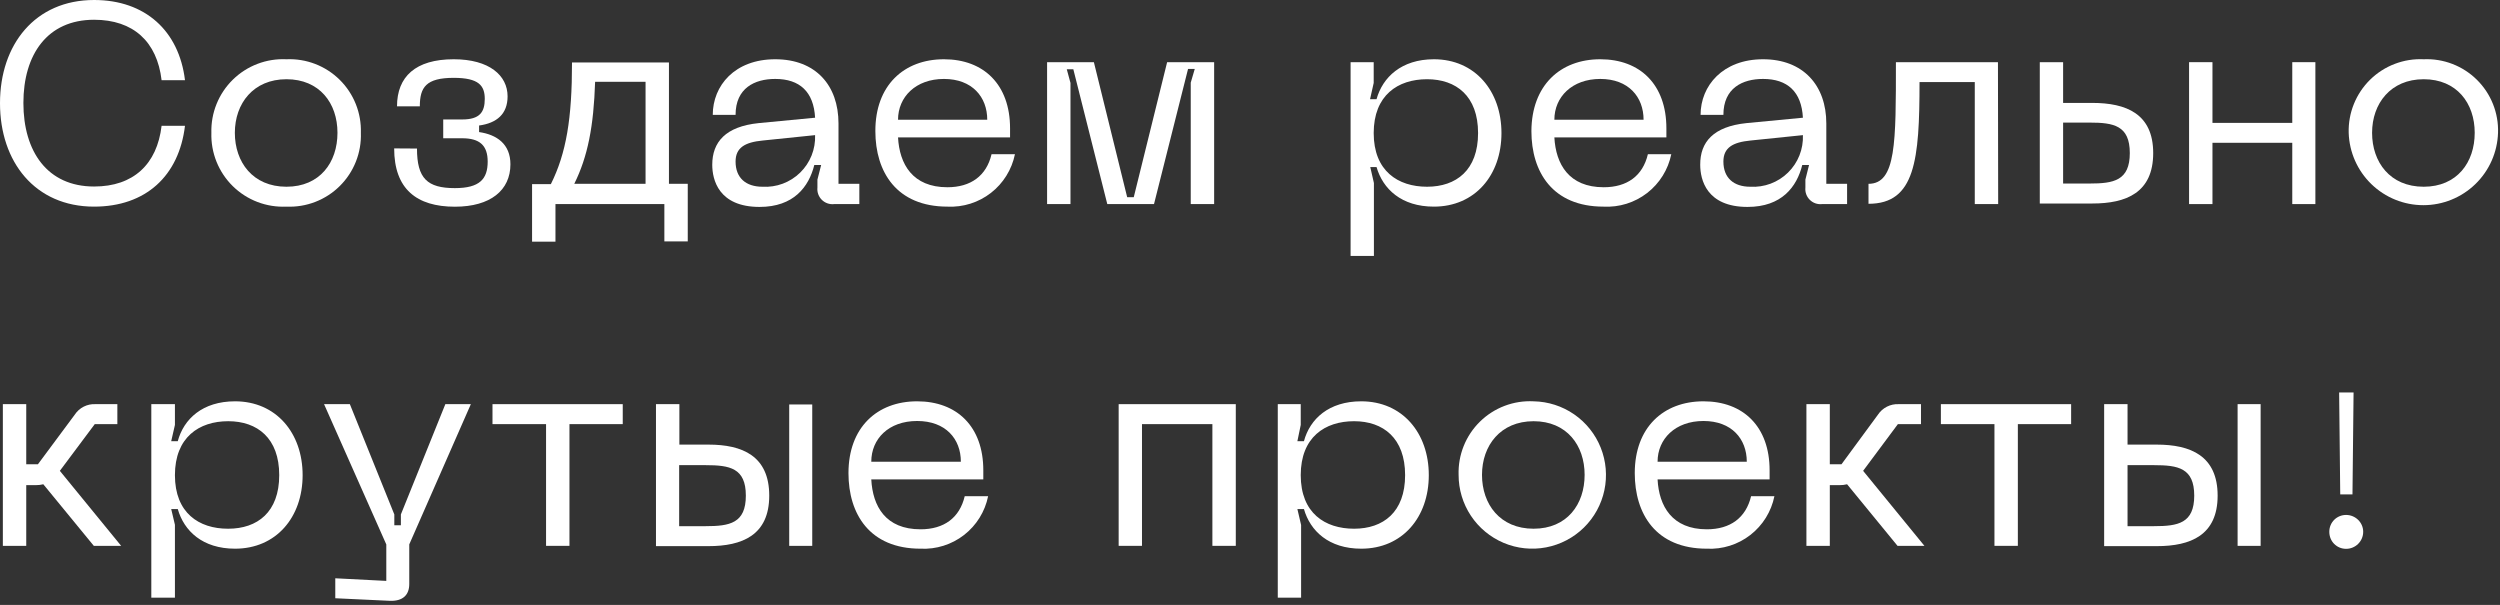
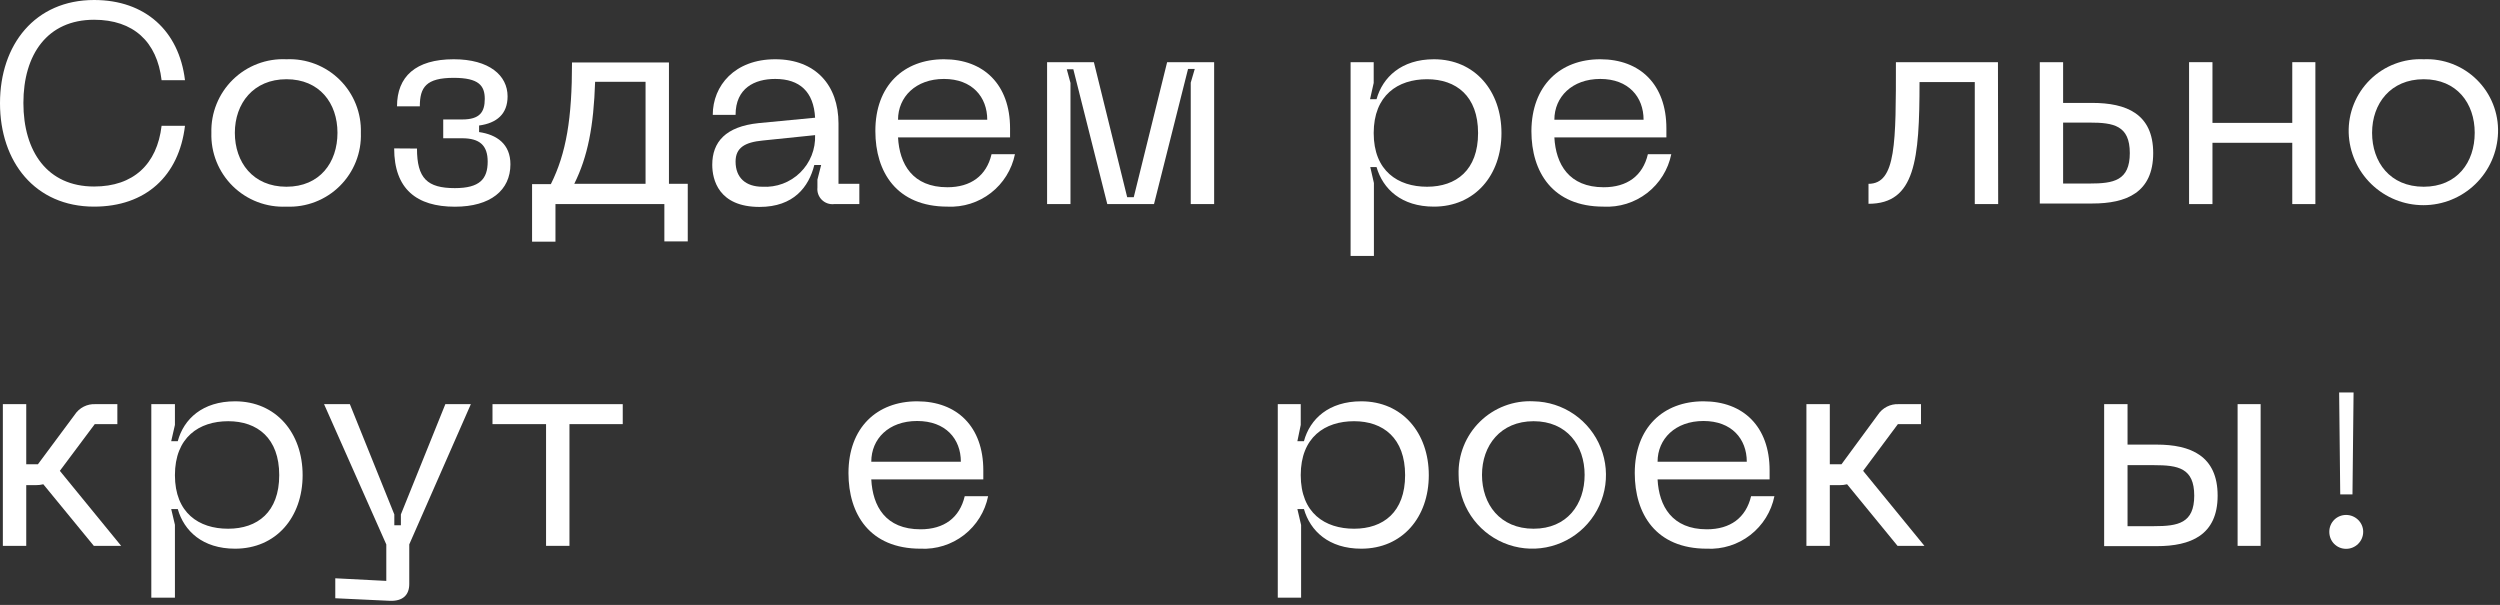
<svg xmlns="http://www.w3.org/2000/svg" width="343" height="83" viewBox="0 0 343 83" fill="none">
  <rect x="0" y="0" width="343" height="83" fill="#333333" stroke="none" />
  <g clip-path="url(#clip0)">
    <path d="M12.91 0C19.91 0 24.56 4.22 25.38 11H22.17C21.55 5.72 18.3 2.71 12.91 2.71C6.49 2.71 3.21 7.48 3.21 14.13C3.21 20.78 6.49 25.59 12.91 25.59C18.3 25.59 21.55 22.54 22.17 17.26H25.38C24.56 24.13 20 28.35 12.91 28.35C4.81 28.35 0 22.21 0 14.16C0 6.11 4.81 0 12.91 0Z" fill="white" />
    <path d="M39.301 8.13C40.647 8.071 41.991 8.292 43.248 8.776C44.505 9.261 45.649 10 46.607 10.947C47.566 11.895 48.318 13.029 48.818 14.281C49.317 15.532 49.553 16.873 49.511 18.22C49.559 19.57 49.327 20.916 48.83 22.172C48.333 23.428 47.581 24.567 46.622 25.519C45.663 26.471 44.518 27.213 43.258 27.7C41.998 28.188 40.65 28.409 39.301 28.35C37.946 28.414 36.592 28.197 35.324 27.713C34.057 27.229 32.904 26.488 31.936 25.537C30.969 24.585 30.209 23.444 29.704 22.185C29.199 20.926 28.959 19.576 29.001 18.22C28.963 16.867 29.206 15.521 29.713 14.265C30.22 13.011 30.981 11.874 31.948 10.927C32.915 9.979 34.067 9.242 35.332 8.761C36.598 8.279 37.949 8.065 39.301 8.13V8.13ZM39.301 25.62C43.881 25.62 46.301 22.29 46.301 18.22C46.301 14.15 43.841 10.87 39.301 10.87C34.761 10.87 32.221 14.2 32.221 18.22C32.221 22.24 34.681 25.62 39.301 25.62V25.62Z" fill="white" />
    <path d="M57.21 20.38C57.21 24.48 58.62 25.81 62.41 25.81C65.81 25.81 66.91 24.56 66.91 22.17C66.91 19.95 65.81 18.97 63.42 18.97H60.81V16.39H63.42C65.81 16.39 66.51 15.39 66.51 13.57C66.51 11.75 65.69 10.68 62.25 10.68C58.46 10.68 57.6 11.97 57.6 14.59H54.47C54.47 10.52 57.01 8.13 62.25 8.13C67.14 8.13 69.64 10.36 69.64 13.22C69.64 15.64 68.16 16.89 65.73 17.22V18.12C68.16 18.47 70.03 19.76 70.03 22.54C70.03 26.1 67.3 28.36 62.41 28.36C57.17 28.36 54.08 25.94 54.08 20.36L57.21 20.38Z" fill="white" />
    <path d="M94.36 33.12H91.15V28H76.21V33.16H73V25.26H75.58C77.7 21 78.48 16.26 78.48 8.57H91.78V25.22H94.36V33.12ZM88.57 25.22V11.22H81.65C81.45 17.32 80.65 21.47 78.79 25.22H88.57Z" fill="white" />
    <path d="M104.091 16.89L111.831 16.15C111.641 12.59 109.721 10.83 106.361 10.83C103.541 10.83 100.921 12.08 100.921 15.76H97.791C97.791 11.76 100.791 8.13 106.361 8.13C111.931 8.13 115.041 11.73 115.041 16.93V25.22H117.901V28H114.461C114.152 28.038 113.838 28.005 113.544 27.905C113.249 27.805 112.981 27.64 112.759 27.422C112.537 27.204 112.367 26.938 112.261 26.645C112.156 26.352 112.118 26.04 112.151 25.73V24.64L112.661 22.64H111.721C110.971 25.64 108.901 28.39 104.211 28.39C98.581 28.39 97.721 24.64 97.721 22.61C97.721 19.48 99.551 17.36 104.091 16.89ZM104.601 25.62C105.552 25.677 106.505 25.533 107.398 25.2C108.29 24.866 109.103 24.349 109.784 23.682C110.465 23.015 110.999 22.213 111.352 21.328C111.704 20.442 111.867 19.492 111.831 18.54L104.641 19.28C102.171 19.52 100.921 20.28 100.921 22.17C100.921 24.4 102.331 25.62 104.601 25.62V25.62Z" fill="white" />
    <path d="M129.51 8.13C134.98 8.13 138.58 11.62 138.58 17.6V18.85H123.21C123.41 22.53 125.21 25.69 129.98 25.69C133.18 25.69 135.34 24.13 136.04 21.16H139.25C138.82 23.265 137.651 25.148 135.955 26.466C134.258 27.785 132.146 28.453 130 28.35C123 28.35 120.1 23.58 120.1 17.99C120.08 11.73 124 8.13 129.51 8.13ZM135.45 16.43C135.45 13.3 133.38 10.83 129.51 10.83C125.64 10.83 123.21 13.3 123.21 16.43H135.45Z" fill="white" />
    <path d="M143.66 8.53H150.08L154.65 27.06H155.55L160.13 8.53H166.58V28H163.37V11.34L163.92 9.46H163L158.33 28H151.92L147.26 9.5H146.36L146.87 11.38V28H143.66V8.53Z" fill="white" />
    <path d="M188.471 8.53V11.38L187.971 13.61H188.861C189.691 10.61 192.271 8.13 196.731 8.13C202.361 8.13 206.001 12.48 206.001 18.26C206.001 24.04 202.361 28.35 196.731 28.35C192.271 28.35 189.731 25.93 188.861 22.92H188.001L188.501 25.11V35.11H185.301V8.53H188.471ZM195.791 25.62C199.791 25.62 202.791 23.35 202.791 18.26C202.791 13.17 199.791 10.87 195.791 10.87C191.791 10.87 188.471 13.06 188.471 18.26C188.471 23.46 191.801 25.62 195.791 25.62V25.62Z" fill="white" />
    <path d="M219.559 8.13C225.039 8.13 228.629 11.62 228.629 17.6V18.85H213.259C213.459 22.53 215.259 25.69 220.029 25.69C223.239 25.69 225.389 24.13 226.089 21.16H229.299C228.869 23.274 227.692 25.163 225.985 26.483C224.278 27.803 222.154 28.465 219.999 28.35C212.999 28.35 210.109 23.58 210.109 17.99C210.139 11.73 214.049 8.13 219.559 8.13ZM225.499 16.43C225.499 13.3 223.429 10.83 219.559 10.83C215.689 10.83 213.259 13.3 213.259 16.43H225.499Z" fill="white" />
-     <path d="M239.62 16.89L247.36 16.15C247.17 12.59 245.25 10.83 241.89 10.83C239.07 10.83 236.45 12.08 236.45 15.76H233.32C233.32 11.76 236.37 8.13 241.89 8.13C247.41 8.13 250.57 11.73 250.57 16.93V25.22H253.42V28H250C249.692 28.036 249.379 28.003 249.086 27.902C248.792 27.801 248.525 27.635 248.305 27.417C248.084 27.199 247.915 26.935 247.81 26.643C247.705 26.351 247.668 26.039 247.7 25.73V24.64L248.2 22.64H247.27C246.52 25.64 244.45 28.39 239.76 28.39C234.13 28.39 233.27 24.64 233.27 22.61C233.25 19.48 235.08 17.36 239.62 16.89ZM240.13 25.62C241.081 25.677 242.034 25.533 242.927 25.2C243.819 24.866 244.632 24.349 245.313 23.682C245.994 23.015 246.528 22.213 246.881 21.328C247.233 20.442 247.396 19.492 247.36 18.54L240.17 19.28C237.7 19.52 236.45 20.28 236.45 22.17C236.45 24.4 237.86 25.62 240.13 25.62Z" fill="white" />
    <path d="M274.149 28H270.939V11.26H263.359C263.359 21.94 262.769 27.96 256.359 27.96V25.22C260.159 25.22 260.119 19.55 260.119 8.53H274.119L274.149 28Z" fill="white" />
    <path d="M295.419 21C295.419 26.44 291.709 27.92 287.089 27.92H279.859V8.53H283.059V14.12H287.059C291.709 14.12 295.419 15.6 295.419 21ZM286.699 25.18C289.979 25.18 292.209 24.79 292.209 21C292.209 17.21 289.979 16.82 286.699 16.82H283.059V25.18H286.699Z" fill="white" />
    <path d="M317.67 8.53V28H314.5V19.59H303.55V28H300.34V8.53H303.55V16.86H314.5V8.53H317.67Z" fill="white" />
    <path d="M332.53 8.13C333.876 8.071 335.219 8.291 336.476 8.776C337.733 9.261 338.876 10.001 339.833 10.948C340.791 11.895 341.542 13.03 342.041 14.281C342.539 15.533 342.774 16.874 342.73 18.22C342.647 20.882 341.531 23.407 339.619 25.26C337.707 27.113 335.148 28.15 332.485 28.15C329.822 28.15 327.264 27.113 325.351 25.26C323.439 23.407 322.323 20.882 322.24 18.22C322.203 16.868 322.445 15.522 322.952 14.268C323.458 13.014 324.218 11.877 325.184 10.93C326.15 9.983 327.301 9.246 328.565 8.764C329.829 8.282 331.179 8.066 332.53 8.13V8.13ZM332.53 25.62C337.1 25.62 339.53 22.29 339.53 18.22C339.53 14.15 337.06 10.87 332.53 10.87C328 10.87 325.45 14.2 325.45 18.22C325.45 22.24 327.91 25.62 332.53 25.62V25.62Z" fill="white" />
    <path d="M12.871 74.89L5.941 66.44C5.614 66.524 5.278 66.565 4.941 66.56H3.601V74.89H0.391V55.45H3.601V63.7H5.201L10.251 56.9C10.557 56.43 10.981 56.048 11.482 55.794C11.982 55.539 12.54 55.42 13.101 55.45H16.101V58.19H13.001L8.211 64.6L16.621 74.89H12.871Z" fill="white" />
    <path d="M24 55.45V58.3L23.49 60.53H24.39C25.21 57.48 27.79 55.06 32.25 55.06C37.88 55.06 41.52 59.4 41.52 65.19C41.52 70.98 37.88 75.28 32.25 75.28C27.79 75.28 25.25 72.85 24.39 69.84H23.49L24 72V82H20.76V55.45H24ZM31.31 72.54C35.31 72.54 38.31 70.27 38.31 65.19C38.31 60.11 35.31 57.79 31.31 57.79C27.31 57.79 24 60 24 65.19C24 70.38 27.29 72.54 31.28 72.54H31.31Z" fill="white" />
    <path d="M64.601 55.45L56.151 74.69V80.13C56.151 81.61 55.291 82.51 53.451 82.43L46.001 82.08V79.34L53.001 79.7V74.7L44.461 55.45H48.001L54.101 70.58V72.07H55.001V70.58L61.101 55.45H64.601Z" fill="white" />
    <path d="M85.44 58.19H78.13V74.89H74.92V58.19H67.57V55.45H85.44V58.19Z" fill="white" />
-     <path d="M105.54 68C105.54 73.44 101.82 74.93 97.21 74.93H90V55.45H93.21V61H97.21C101.82 61 105.54 62.53 105.54 68ZM96.82 72.19C100.1 72.19 102.33 71.8 102.33 68C102.33 64.2 100.1 63.82 96.82 63.82H93.18V72.19H96.82ZM108.28 55.49H111.44V74.89H108.28V55.49Z" fill="white" />
    <path d="M125.83 55.06C131.31 55.06 134.91 58.54 134.91 64.52V65.77H119.54C119.73 69.45 121.49 72.62 126.3 72.62C129.51 72.62 131.66 71.05 132.36 68.08H135.57C135.142 70.191 133.971 72.078 132.27 73.399C130.569 74.72 128.451 75.388 126.3 75.28C119.3 75.28 116.41 70.51 116.41 64.91C116.41 58.66 120.32 55.06 125.83 55.06ZM131.83 63.35C131.83 60.22 129.75 57.76 125.83 57.76C121.91 57.76 119.54 60.22 119.54 63.35H131.83Z" fill="white" />
-     <path d="M169.55 74.89H166.34V58.19H156.68V74.89H153.48V55.45H169.55V74.89Z" fill="white" />
    <path d="M178.461 55.45V58.3L178.001 60.53H178.901C179.721 57.48 182.311 55.06 186.761 55.06C192.401 55.06 196.031 59.4 196.031 65.19C196.031 70.98 192.401 75.28 186.761 75.28C182.311 75.28 179.761 72.85 178.901 69.84H178.001L178.511 72.03V82H175.311V55.45H178.461ZM185.781 72.54C189.781 72.54 192.781 70.27 192.781 65.19C192.781 60.11 189.781 57.79 185.781 57.79C181.781 57.79 178.461 59.98 178.461 65.19C178.461 70.4 181.791 72.54 185.781 72.54Z" fill="white" />
    <path d="M210.41 55.06C212.403 55.096 214.34 55.719 215.979 56.852C217.618 57.985 218.886 59.578 219.623 61.429C220.36 63.28 220.534 65.308 220.122 67.258C219.71 69.207 218.731 70.992 217.309 72.387C215.886 73.782 214.082 74.726 212.125 75.099C210.168 75.473 208.144 75.26 206.307 74.486C204.471 73.713 202.903 72.414 201.803 70.753C200.702 69.092 200.117 67.143 200.12 65.15C200.077 63.796 200.315 62.448 200.819 61.191C201.324 59.934 202.084 58.795 203.051 57.847C204.018 56.898 205.172 56.161 206.438 55.681C207.705 55.202 209.058 54.99 210.41 55.06V55.06ZM210.41 72.54C214.99 72.54 217.41 69.21 217.41 65.15C217.41 61.09 214.95 57.79 210.41 57.79C205.87 57.79 203.33 61.12 203.33 65.15C203.33 69.18 205.8 72.54 210.41 72.54Z" fill="white" />
    <path d="M233.719 55.06C239.189 55.06 242.789 58.54 242.789 64.52V65.77H227.419C227.609 69.45 229.419 72.62 234.179 72.62C237.389 72.62 239.539 71.05 240.249 68.08H243.449C243.021 70.191 241.85 72.078 240.149 73.399C238.448 74.72 236.33 75.388 234.179 75.28C227.179 75.28 224.289 70.51 224.289 64.91C224.289 58.66 228.199 55.06 233.719 55.06ZM239.659 63.35C239.659 60.22 237.589 57.76 233.719 57.76C229.849 57.76 227.419 60.22 227.419 63.35H239.659Z" fill="white" />
    <path d="M260.34 74.89L253.42 66.44C253.093 66.524 252.757 66.565 252.42 66.56H251.05V74.89H247.84V55.45H251.05V63.7H252.65L257.65 56.9C257.959 56.43 258.386 56.049 258.887 55.795C259.389 55.541 259.948 55.422 260.51 55.45H263.56V58.19H260.39L255.62 64.6L264.03 74.89H260.34Z" fill="white" />
-     <path d="M284.159 58.19H276.849V74.89H273.639V58.19H266.289V55.45H284.159V58.19Z" fill="white" />
    <path d="M304.259 68C304.259 73.44 300.539 74.93 295.929 74.93H288.689V55.45H291.899V61H295.899C300.539 61 304.259 62.53 304.259 68ZM295.539 72.19C298.819 72.19 301.049 71.8 301.049 68C301.049 64.2 298.819 63.82 295.539 63.82H291.899V72.19H295.539ZM306.999 55.45H310.159V74.89H306.999V55.45Z" fill="white" />
    <path d="M320.93 53.85L321.08 67.83H322.76L322.91 53.85H320.93ZM321.89 75.3C323.15 75.3 324.23 74.28 324.23 72.96C324.23 71.67 323.15 70.65 321.89 70.65C320.6 70.65 319.58 71.67 319.58 72.96C319.58 74.28 320.6 75.3 321.89 75.3Z" fill="white" />
  </g>
  <defs>
    <clipPath id="clip0">
      <rect width="342.73" height="82.44" fill="white" />
    </clipPath>
  </defs>
</svg>